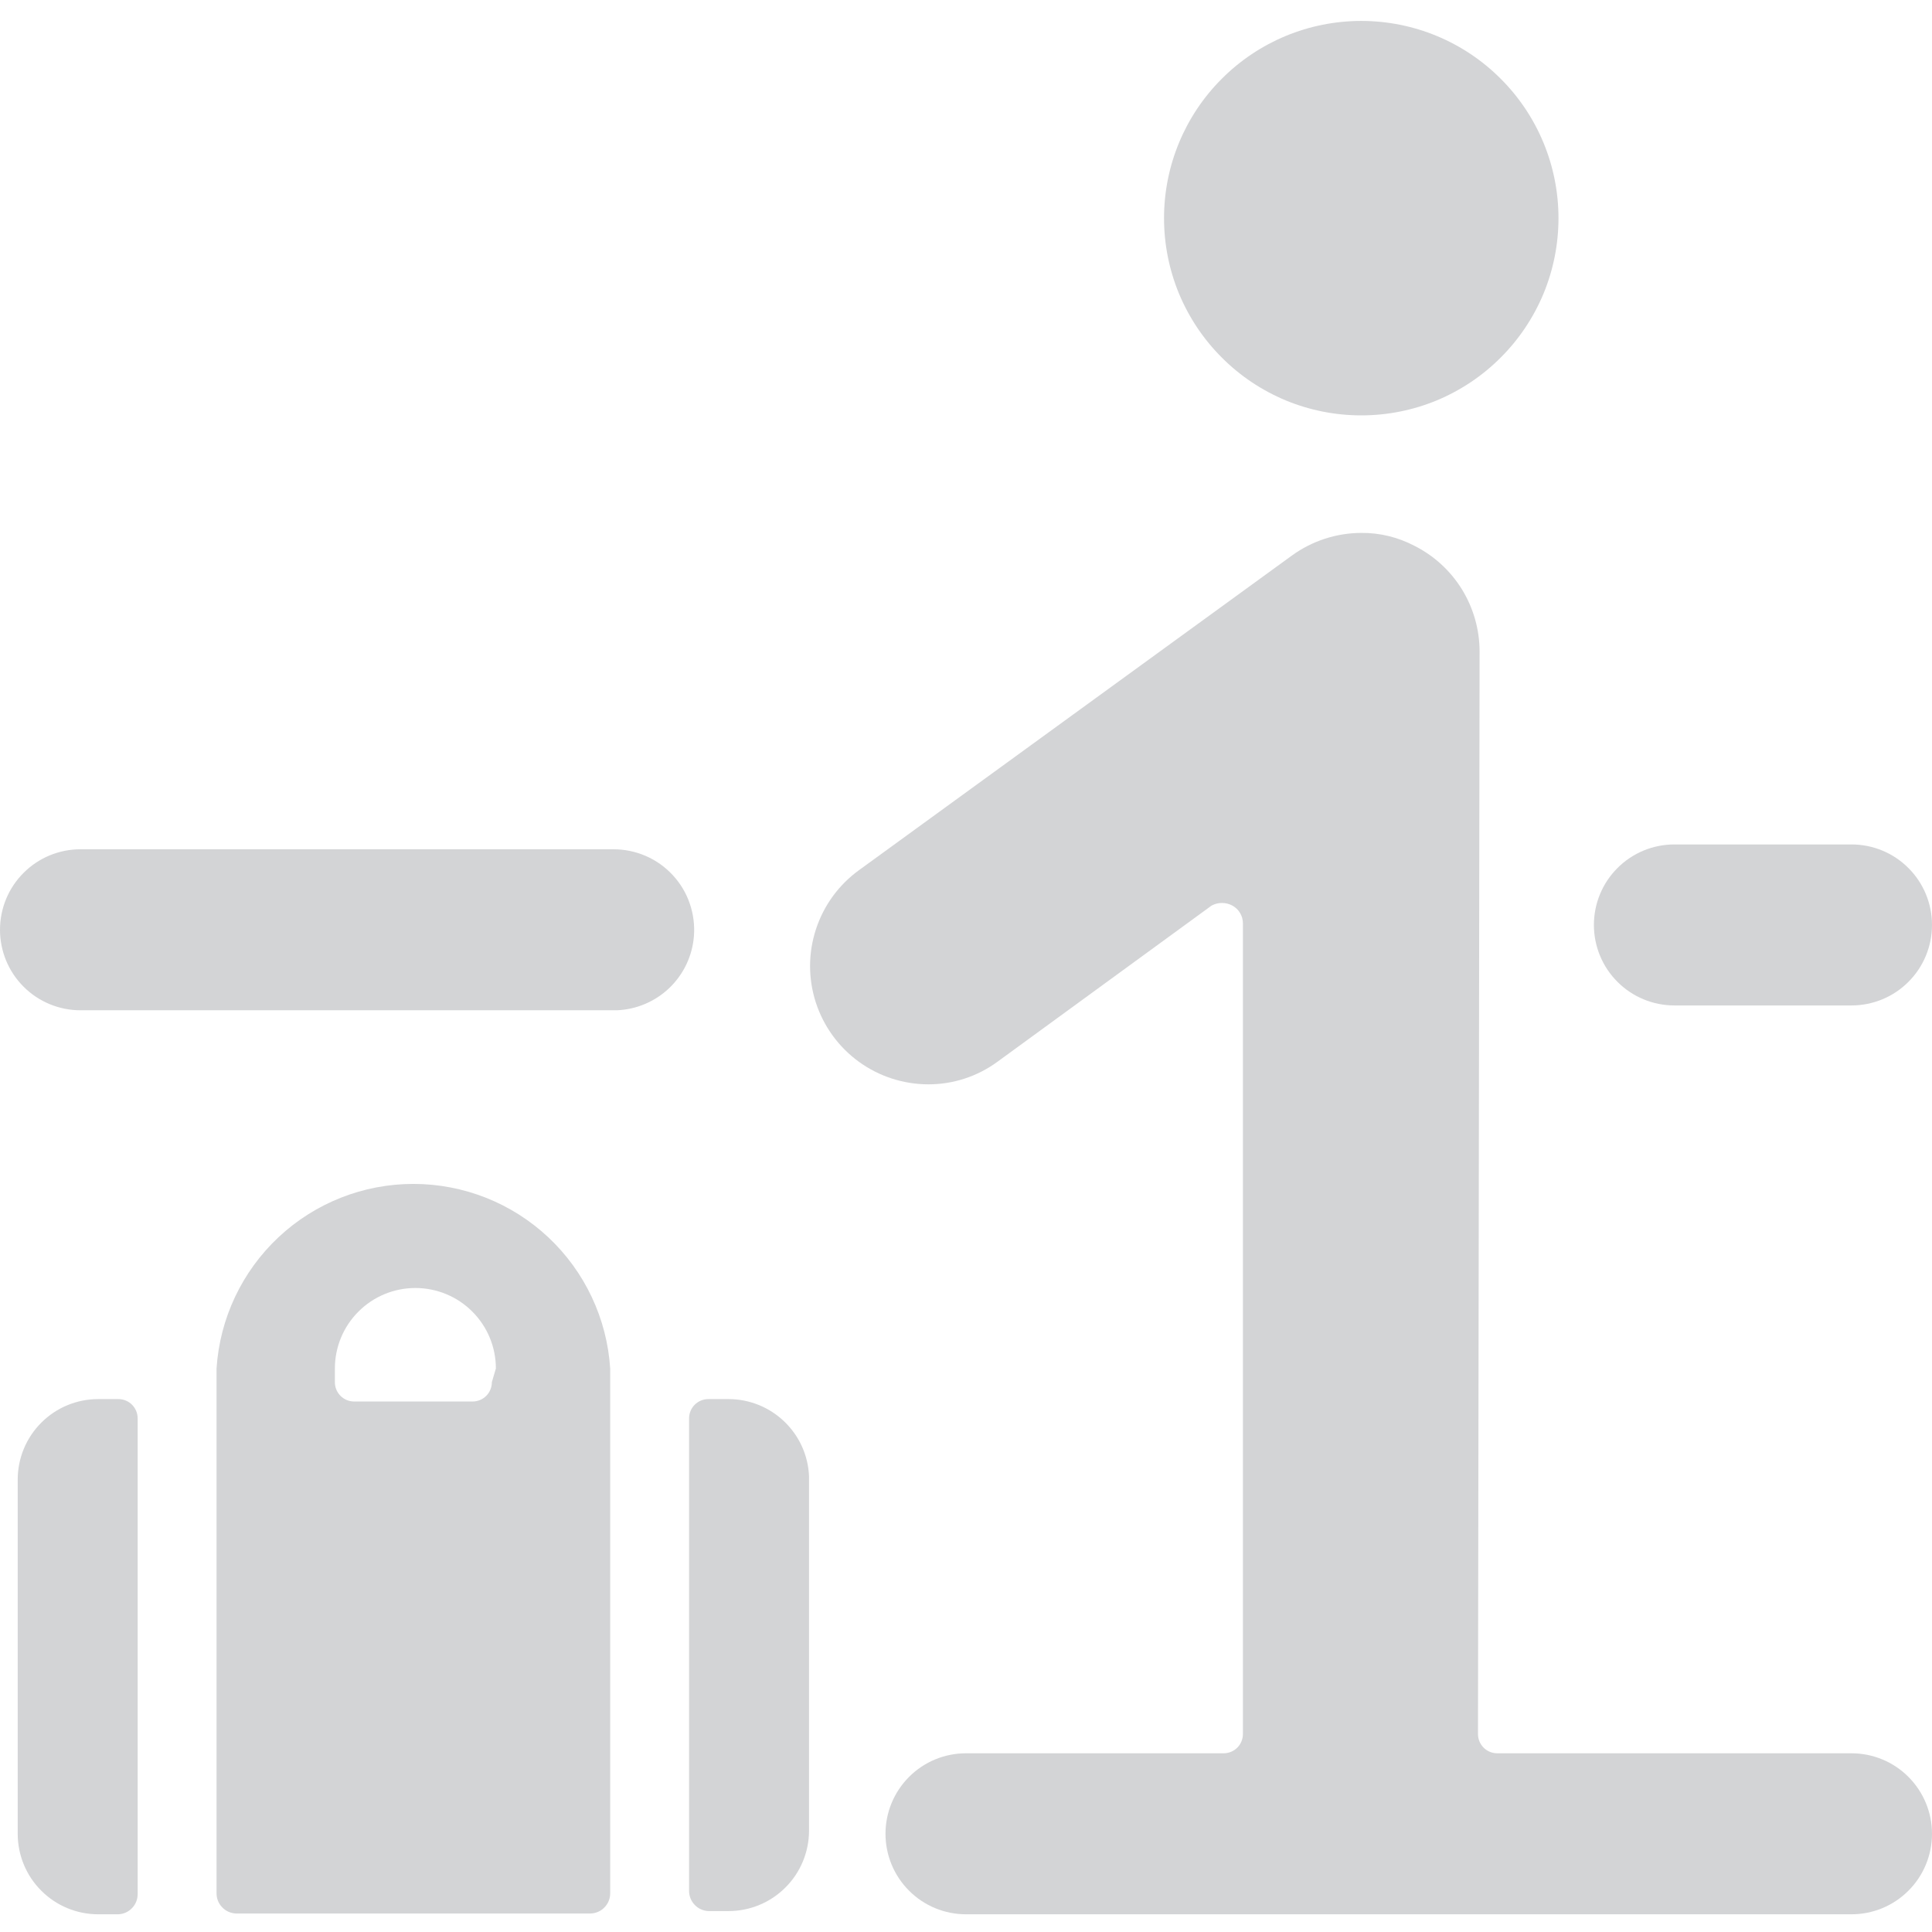
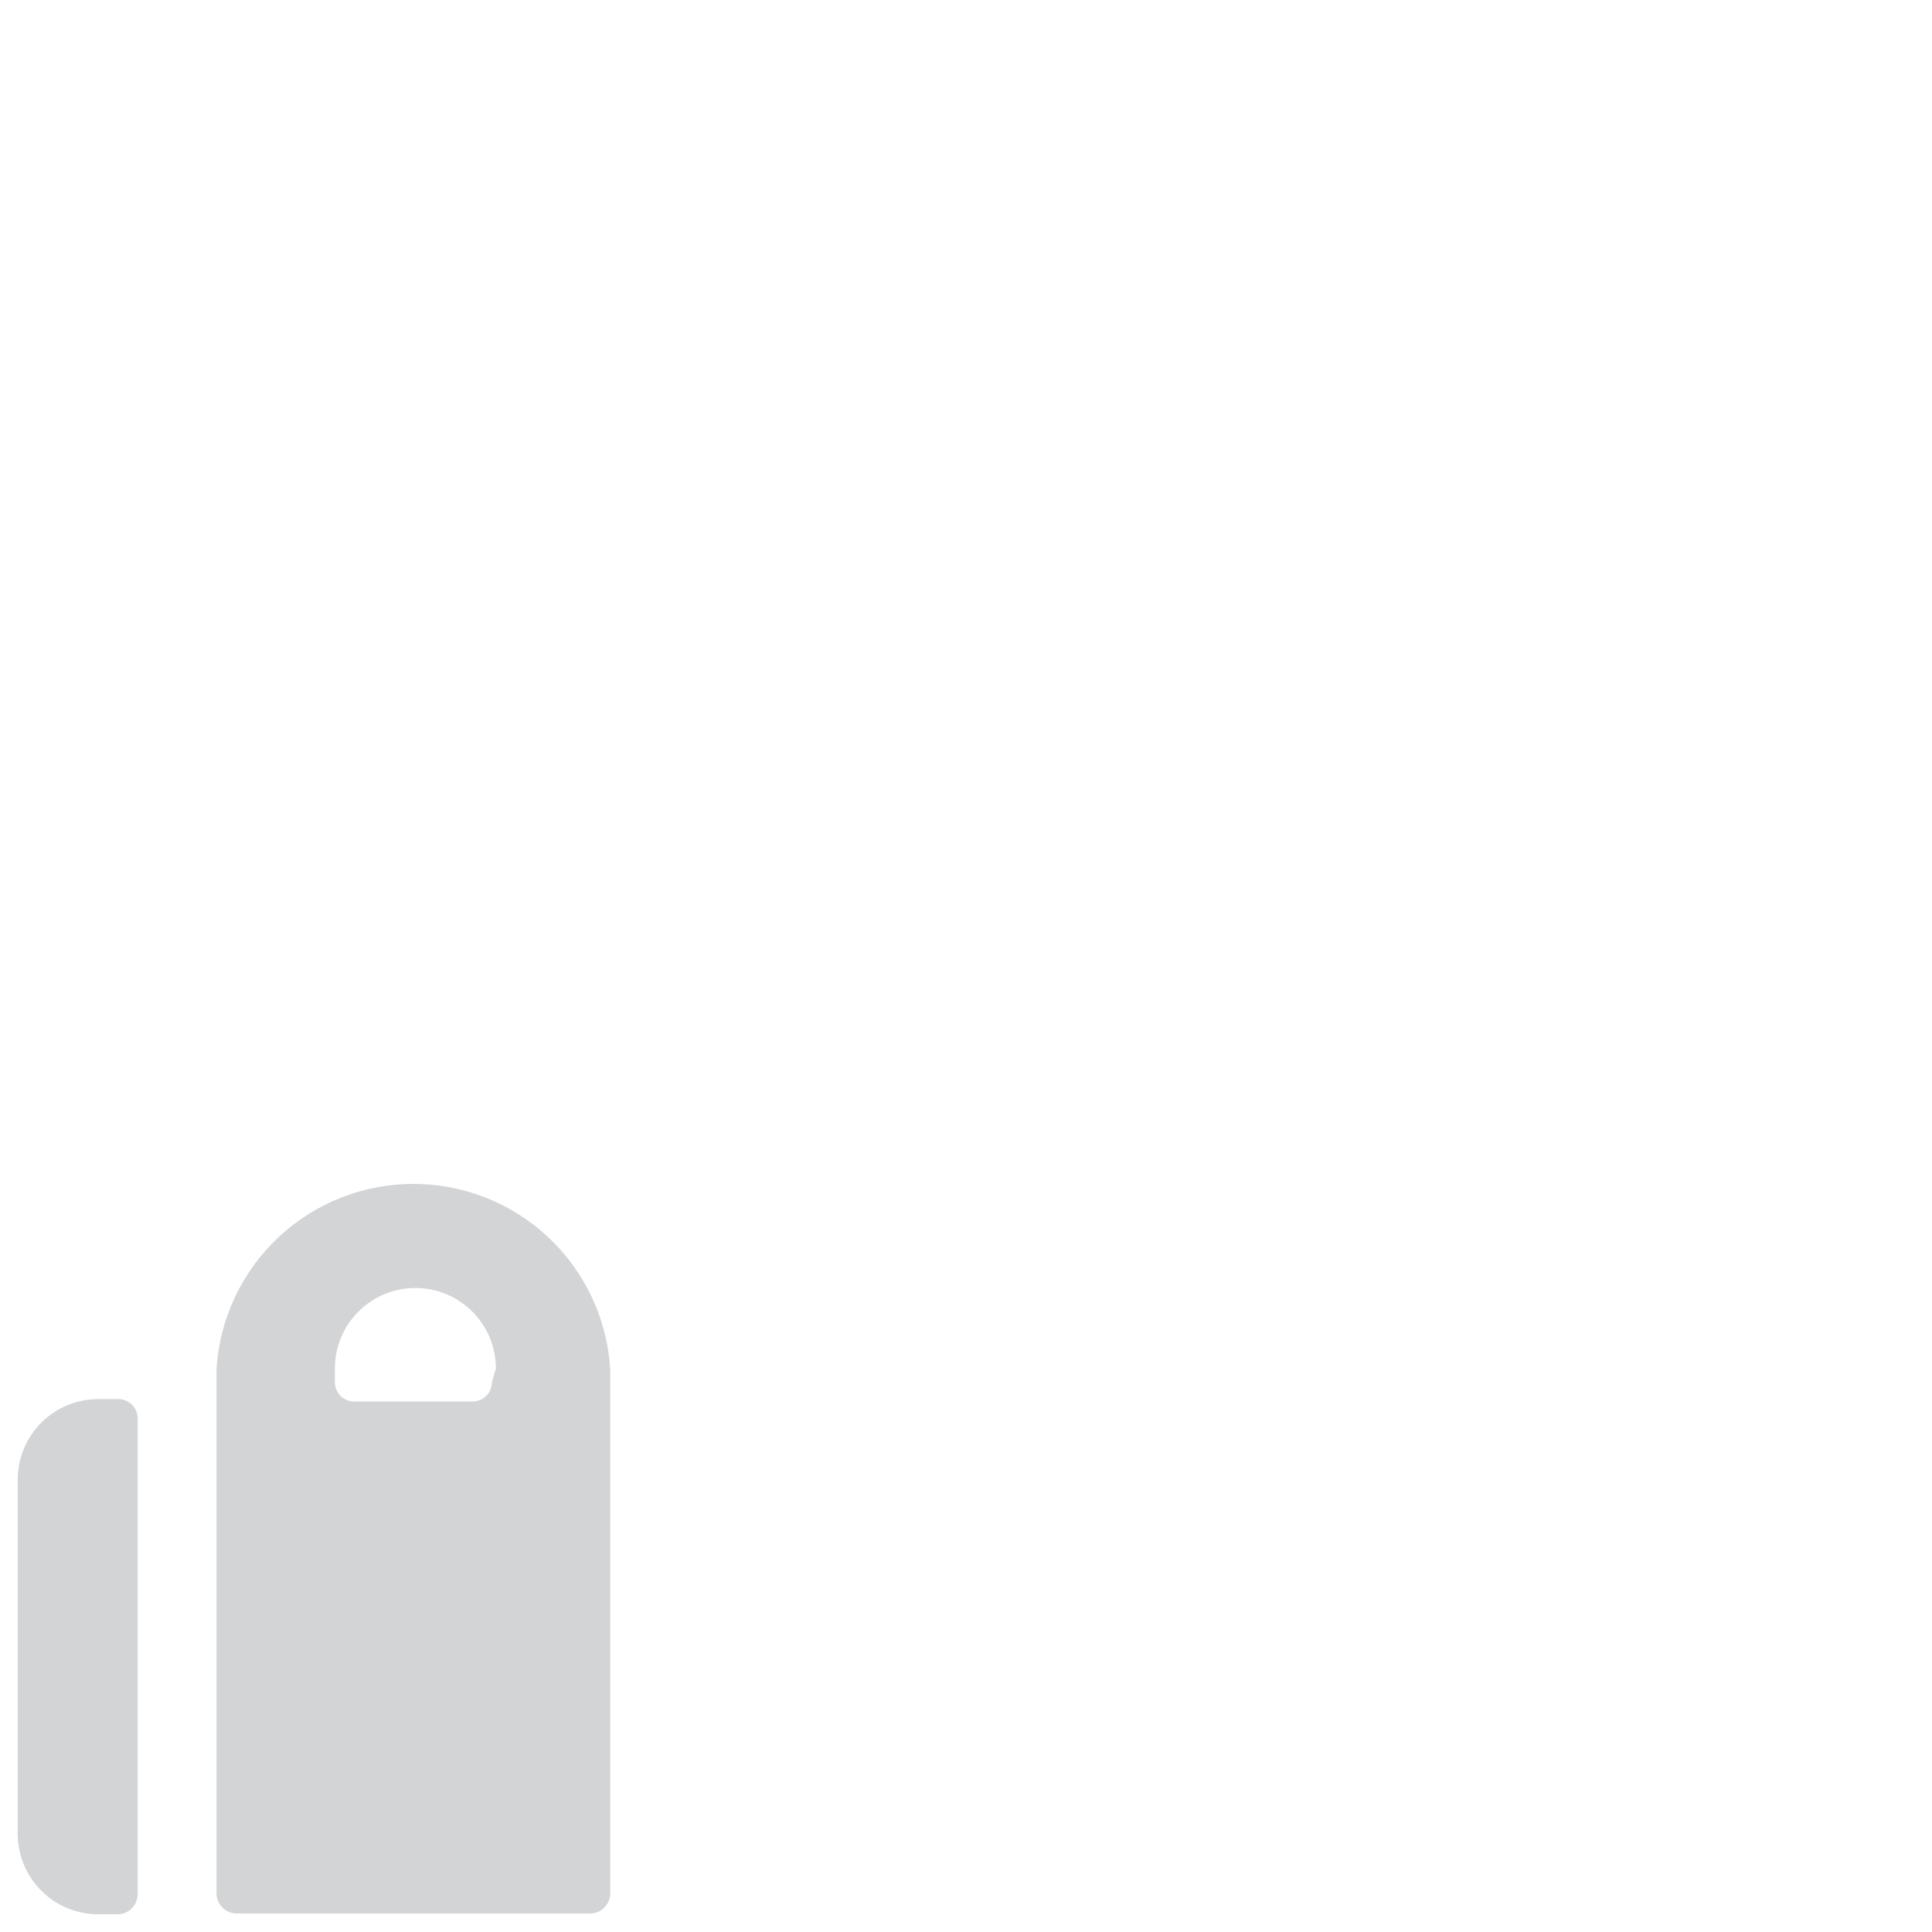
<svg xmlns="http://www.w3.org/2000/svg" width="24" height="24" viewBox="0 0 24 24" fill="none">
  <g clip-path="url(#clip0_3028_286)">
-     <path d="M14.46 2.71C14.46 3.032 14.523 3.35 14.646 3.648C14.77 3.945 14.95 4.215 15.178 4.442C15.405 4.67 15.675 4.85 15.972 4.974C16.27 5.097 16.588 5.16 16.91 5.16C17.232 5.16 17.55 5.097 17.848 4.974C18.145 4.85 18.415 4.67 18.642 4.442C18.87 4.215 19.05 3.945 19.174 3.648C19.297 3.35 19.36 3.032 19.36 2.71C19.36 2.06 19.102 1.437 18.642 0.978C18.183 0.518 17.56 0.26 16.91 0.26C16.26 0.26 15.637 0.518 15.178 0.978C14.718 1.437 14.46 2.06 14.46 2.71Z" fill="#D3D4D6" />
-     <path d="M23 12.49C23.265 12.49 23.52 12.385 23.707 12.197C23.895 12.01 24 11.755 24 11.49C24 11.225 23.895 10.97 23.707 10.783C23.52 10.595 23.265 10.49 23 10.49H20.8C20.535 10.49 20.28 10.595 20.093 10.783C19.905 10.97 19.8 11.225 19.8 11.49C19.8 11.755 19.905 12.01 20.093 12.197C20.28 12.385 20.535 12.49 20.8 12.49H23Z" fill="#D3D4D6" />
-     <path d="M8.62 11.63C8.631 11.492 8.613 11.353 8.568 11.223C8.523 11.092 8.451 10.972 8.357 10.871C8.263 10.769 8.149 10.688 8.022 10.633C7.895 10.578 7.758 10.55 7.62 10.55H1C0.735 10.55 0.48 10.655 0.293 10.843C0.105 11.03 0 11.285 0 11.55C0 11.815 0.105 12.07 0.293 12.257C0.48 12.445 0.735 12.55 1 12.55H7.66C7.905 12.541 8.138 12.442 8.315 12.273C8.492 12.103 8.601 11.874 8.62 11.63Z" fill="#D3D4D6" />
-     <path d="M9.05 17.38H8.8C8.736 17.38 8.675 17.405 8.63 17.45C8.585 17.495 8.56 17.556 8.56 17.62V23.49C8.56 23.555 8.585 23.617 8.63 23.663C8.674 23.71 8.735 23.737 8.8 23.74H9.05C9.315 23.74 9.57 23.635 9.757 23.447C9.945 23.26 10.05 23.005 10.05 22.74V18.34C10.04 18.082 9.93 17.838 9.743 17.659C9.557 17.48 9.308 17.38 9.05 17.38Z" fill="#D3D4D6" />
    <path d="M1.22 17.38C0.955 17.38 0.7 17.485 0.513 17.673C0.325 17.86 0.22 18.115 0.22 18.38V22.78C0.22 23.045 0.325 23.3 0.513 23.487C0.7 23.675 0.955 23.78 1.22 23.78H1.47C1.535 23.777 1.596 23.75 1.64 23.703C1.685 23.657 1.71 23.595 1.71 23.53V17.62C1.71 17.556 1.685 17.495 1.64 17.45C1.595 17.405 1.534 17.38 1.47 17.38H1.22Z" fill="#D3D4D6" />
    <path d="M7.58 17C7.54 16.379 7.265 15.796 6.811 15.37C6.357 14.944 5.758 14.707 5.135 14.707C4.512 14.707 3.913 14.944 3.459 15.37C3.005 15.796 2.73 16.379 2.69 17V23.52C2.69 23.585 2.715 23.647 2.76 23.693C2.804 23.74 2.865 23.767 2.93 23.77H7.34C7.405 23.767 7.466 23.74 7.51 23.693C7.555 23.647 7.58 23.585 7.58 23.52V17ZM6.11 17.17C6.11 17.234 6.085 17.295 6.04 17.34C5.995 17.385 5.934 17.41 5.87 17.41H4.4C4.336 17.41 4.275 17.385 4.23 17.34C4.185 17.295 4.16 17.234 4.16 17.17V17C4.16 16.735 4.265 16.48 4.453 16.293C4.64 16.105 4.895 16 5.16 16C5.425 16 5.68 16.105 5.867 16.293C6.055 16.48 6.16 16.735 6.16 17L6.11 17.17Z" fill="#D3D4D6" />
-     <path d="M18.38 8.09C18.379 7.818 18.303 7.552 18.16 7.32C18.017 7.089 17.813 6.902 17.57 6.78C17.366 6.673 17.14 6.618 16.91 6.62C16.601 6.621 16.3 6.719 16.05 6.9L10.67 10.81C10.419 10.992 10.232 11.249 10.136 11.544C10.039 11.839 10.039 12.157 10.134 12.452C10.23 12.748 10.416 13.005 10.667 13.188C10.918 13.371 11.22 13.469 11.53 13.47C11.839 13.471 12.14 13.373 12.39 13.19L15.05 11.25C15.09 11.228 15.134 11.217 15.18 11.217C15.225 11.217 15.27 11.228 15.31 11.25C15.349 11.272 15.382 11.303 15.405 11.342C15.428 11.381 15.44 11.425 15.44 11.47V21.54C15.44 21.604 15.415 21.665 15.37 21.71C15.325 21.755 15.264 21.78 15.2 21.78H12C11.735 21.78 11.48 21.885 11.293 22.073C11.105 22.261 11 22.515 11 22.78C11 23.045 11.105 23.3 11.293 23.487C11.48 23.675 11.735 23.78 12 23.78H23C23.265 23.78 23.52 23.675 23.707 23.487C23.895 23.3 24 23.045 24 22.78C24 22.515 23.895 22.261 23.707 22.073C23.52 21.885 23.265 21.78 23 21.78H18.6C18.536 21.78 18.475 21.755 18.43 21.71C18.385 21.665 18.36 21.604 18.36 21.54L18.38 8.09Z" fill="#D3D4D6" />
  </g>
  <defs>
    <clipPath id="clip0_3028_286">
      <rect width="24" height="24" fill="white" />
    </clipPath>
  </defs>
</svg>